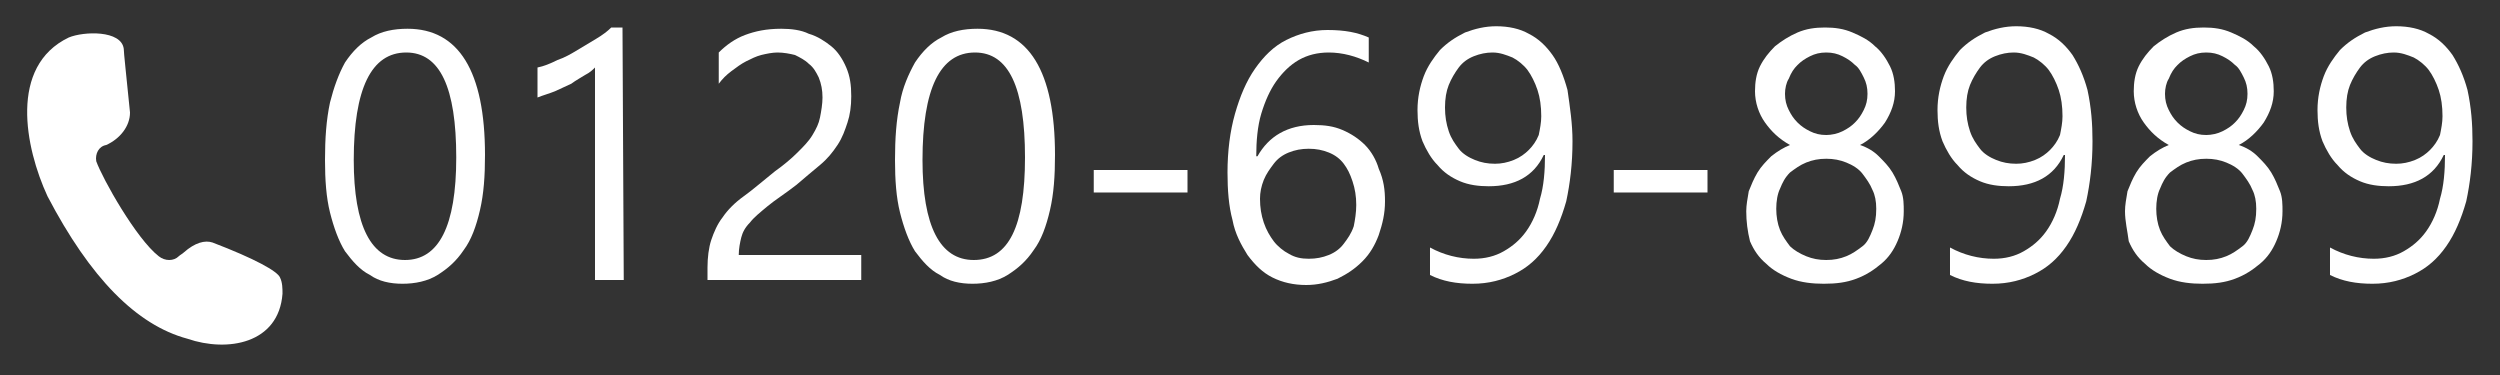
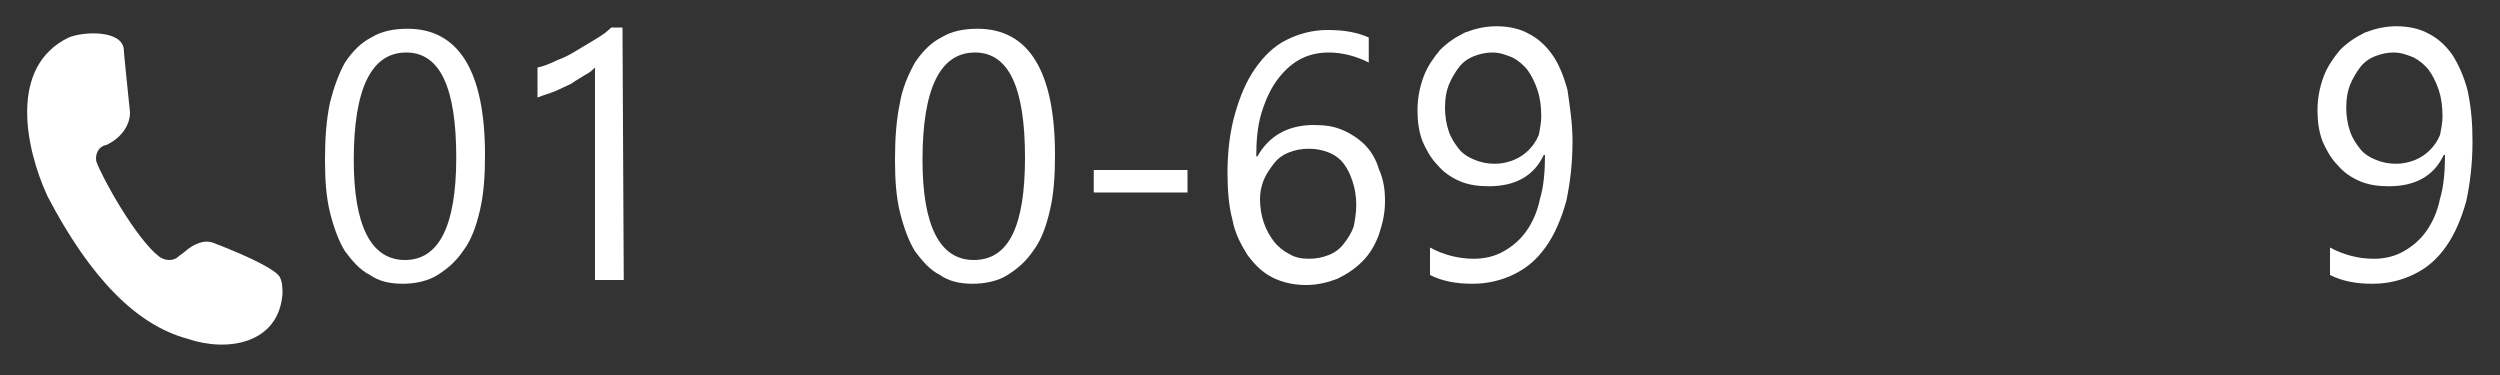
<svg xmlns="http://www.w3.org/2000/svg" version="1.1" id="レイヤー_1" x="0px" y="0px" viewBox="0 0 200 30" style="enable-background:new 0 0 200 30;" xml:space="preserve">
  <rect x="0" y="0" width="200" height="30" fill="#333333" stroke="none" />
  <style type="text/css">
	.st0{enable-background:new    ;}
	.st1{fill:#FFFFFF;}
	.st2{fill-rule:evenodd;clip-rule:evenodd;fill:#FFFFFF;}
</style>
  <g>
    <g class="st0">
      <path class="st1" d="M38.8,12.4c0,1.7-0.1,3.1-0.4,4.4c-0.3,1.3-0.7,2.4-1.3,3.2c-0.6,0.9-1.3,1.5-2.1,2s-1.8,0.7-2.8,0.7    s-1.9-0.2-2.6-0.7c-0.8-0.4-1.4-1.1-2-1.9c-0.5-0.8-0.9-1.9-1.2-3.1c-0.3-1.2-0.4-2.6-0.4-4.2c0-1.7,0.1-3.2,0.4-4.6    C26.7,7,27.1,5.9,27.6,5c0.6-0.9,1.3-1.6,2.1-2c0.8-0.5,1.8-0.7,2.9-0.7C36.7,2.3,38.8,5.7,38.8,12.4z M36.5,12.6    c0-5.6-1.3-8.4-4-8.4c-2.8,0-4.2,2.9-4.2,8.6c0,5.3,1.4,8,4.1,8C35.1,20.8,36.5,18.1,36.5,12.6z" />
      <path class="st1" d="M49.9,22.4h-2.3v-17c-0.2,0.2-0.4,0.4-0.8,0.6c-0.3,0.2-0.7,0.4-1.1,0.7c-0.4,0.2-0.9,0.4-1.3,0.6    c-0.5,0.2-0.9,0.3-1.4,0.5V5.4c0.5-0.1,1-0.3,1.6-0.6c0.6-0.2,1.1-0.5,1.6-0.8s1-0.6,1.5-0.9s0.9-0.6,1.2-0.9h0.9L49.9,22.4    L49.9,22.4z" />
-       <path class="st1" d="M65.8,7.8c0-0.6-0.1-1.1-0.3-1.6c-0.2-0.4-0.4-0.8-0.8-1.1c-0.3-0.3-0.7-0.5-1.1-0.7    c-0.4-0.1-0.9-0.2-1.4-0.2c-0.4,0-0.9,0.1-1.3,0.2c-0.4,0.1-0.8,0.3-1.2,0.5s-0.8,0.5-1.2,0.8s-0.7,0.6-1,1V4.2    c0.6-0.6,1.3-1.1,2.1-1.4s1.7-0.5,2.9-0.5c0.8,0,1.6,0.1,2.2,0.4c0.7,0.2,1.3,0.6,1.8,1s0.9,1,1.2,1.7c0.3,0.7,0.4,1.4,0.4,2.3    c0,0.8-0.1,1.5-0.3,2.1c-0.2,0.6-0.4,1.2-0.8,1.8s-0.8,1.1-1.4,1.6s-1.2,1-1.9,1.6c-0.9,0.7-1.7,1.2-2.3,1.7s-1.1,0.9-1.4,1.3    c-0.4,0.4-0.6,0.8-0.7,1.2c-0.1,0.4-0.2,0.9-0.2,1.4h9.8v2H56.6v-1c0-0.8,0.1-1.6,0.3-2.2s0.5-1.3,0.9-1.8c0.4-0.6,1-1.2,1.7-1.7    s1.5-1.2,2.5-2c0.7-0.5,1.3-1,1.8-1.5c0.5-0.5,0.9-0.9,1.2-1.4s0.5-0.9,0.6-1.4C65.7,8.9,65.8,8.3,65.8,7.8z" />
      <path class="st1" d="M84.4,12.4c0,1.7-0.1,3.1-0.4,4.4s-0.7,2.4-1.3,3.2c-0.6,0.9-1.3,1.5-2.1,2c-0.8,0.5-1.8,0.7-2.8,0.7    s-1.9-0.2-2.6-0.7c-0.8-0.4-1.4-1.1-2-1.9c-0.5-0.8-0.9-1.9-1.2-3.1c-0.3-1.2-0.4-2.6-0.4-4.2c0-1.7,0.1-3.2,0.4-4.6    C72.2,7,72.7,5.9,73.2,5c0.6-0.9,1.3-1.6,2.1-2c0.8-0.5,1.8-0.7,2.9-0.7C82.3,2.3,84.4,5.7,84.4,12.4z M82,12.6    c0-5.6-1.3-8.4-4-8.4c-2.8,0-4.2,2.9-4.2,8.6c0,5.3,1.4,8,4.1,8C80.7,20.8,82,18.1,82,12.6z" />
      <path class="st1" d="M95,15.4h-7.5v-1.8H95V15.4z" />
      <path class="st1" d="M110.8,16.1c0,1-0.2,1.8-0.5,2.7c-0.3,0.8-0.7,1.5-1.3,2.1c-0.6,0.6-1.2,1-2,1.4c-0.8,0.3-1.6,0.5-2.5,0.5    c-1,0-1.9-0.2-2.7-0.6c-0.8-0.4-1.4-1-2-1.8c-0.5-0.8-1-1.7-1.2-2.8c-0.3-1.1-0.4-2.4-0.4-3.8c0-1.7,0.2-3.3,0.6-4.7    s0.9-2.6,1.6-3.6s1.5-1.8,2.5-2.3s2.1-0.8,3.3-0.8c1.4,0,2.4,0.2,3.3,0.6v2c-1-0.5-2.1-0.8-3.2-0.8c-0.9,0-1.7,0.2-2.4,0.6    c-0.7,0.4-1.3,1-1.8,1.7s-0.9,1.6-1.2,2.6c-0.3,1-0.4,2.2-0.4,3.4h0.1c0.9-1.6,2.4-2.5,4.5-2.5c0.9,0,1.6,0.1,2.3,0.4    c0.7,0.3,1.3,0.7,1.8,1.2s0.9,1.2,1.1,1.9C110.7,14.4,110.8,15.2,110.8,16.1z M108.5,16.4c0-0.7-0.1-1.3-0.3-1.9    c-0.2-0.6-0.4-1-0.7-1.4c-0.3-0.4-0.7-0.7-1.2-0.9s-1-0.3-1.6-0.3s-1.1,0.1-1.6,0.3s-0.9,0.5-1.2,0.9c-0.3,0.4-0.6,0.8-0.8,1.3    c-0.2,0.5-0.3,1-0.3,1.5c0,0.7,0.1,1.3,0.3,1.9c0.2,0.6,0.5,1.1,0.8,1.5s0.8,0.8,1.2,1c0.5,0.3,1,0.4,1.6,0.4s1.1-0.1,1.6-0.3    c0.5-0.2,0.9-0.5,1.2-0.9c0.3-0.4,0.6-0.8,0.8-1.4C108.4,17.6,108.5,17,108.5,16.4z" />
      <path class="st1" d="M125.8,11.3c0,1.8-0.2,3.4-0.5,4.8c-0.4,1.4-0.9,2.6-1.6,3.6s-1.5,1.7-2.5,2.2s-2.1,0.8-3.4,0.8    s-2.4-0.2-3.4-0.7v-2.2c1.1,0.6,2.3,0.9,3.5,0.9c0.9,0,1.7-0.2,2.4-0.6c0.7-0.4,1.3-0.9,1.8-1.6s0.9-1.6,1.1-2.6    c0.3-1,0.4-2.2,0.4-3.5h-0.1c-0.8,1.7-2.3,2.5-4.4,2.5c-0.8,0-1.6-0.1-2.3-0.4c-0.7-0.3-1.3-0.7-1.8-1.3c-0.5-0.5-0.9-1.2-1.2-1.9    c-0.3-0.8-0.4-1.6-0.4-2.5c0-1,0.2-1.9,0.5-2.7s0.8-1.5,1.3-2.1c0.6-0.6,1.2-1,2-1.4c0.8-0.3,1.6-0.5,2.5-0.5c1,0,1.9,0.2,2.6,0.6    c0.8,0.4,1.4,1,1.9,1.7s0.9,1.7,1.2,2.8C125.6,8.6,125.8,9.9,125.8,11.3z M123.3,9.3c0-0.8-0.1-1.5-0.3-2.1    c-0.2-0.6-0.5-1.2-0.8-1.6c-0.3-0.4-0.8-0.8-1.2-1c-0.5-0.2-1-0.4-1.6-0.4c-0.5,0-1,0.1-1.5,0.3c-0.5,0.2-0.9,0.5-1.2,0.9    c-0.3,0.4-0.6,0.9-0.8,1.4c-0.2,0.5-0.3,1.1-0.3,1.8s0.1,1.3,0.3,1.9c0.2,0.6,0.5,1,0.8,1.4s0.8,0.7,1.3,0.9s1,0.3,1.6,0.3    c0.5,0,1-0.1,1.5-0.3s0.9-0.5,1.2-0.8c0.3-0.3,0.6-0.7,0.8-1.2C123.2,10.3,123.3,9.8,123.3,9.3z" />
-       <path class="st1" d="M136.6,15.4h-7.5v-1.8h7.5V15.4z" />
-       <path class="st1" d="M139.7,16.9c0-0.5,0.1-1,0.2-1.6c0.2-0.5,0.4-1,0.7-1.5s0.7-0.9,1.1-1.3c0.5-0.4,1-0.7,1.5-0.9    c-0.9-0.5-1.5-1.1-2-1.8s-0.8-1.6-0.8-2.5c0-0.7,0.1-1.4,0.4-2c0.3-0.6,0.7-1.1,1.2-1.6c0.5-0.4,1.1-0.8,1.8-1.1s1.4-0.4,2.2-0.4    s1.5,0.1,2.2,0.4s1.3,0.6,1.8,1.1c0.5,0.4,0.9,1,1.2,1.6s0.4,1.3,0.4,2c0,0.9-0.3,1.7-0.8,2.5c-0.5,0.7-1.2,1.4-2,1.8    c0.6,0.2,1.1,0.5,1.5,0.9s0.8,0.8,1.1,1.3s0.5,1,0.7,1.5s0.2,1.1,0.2,1.6c0,0.9-0.2,1.7-0.5,2.4c-0.3,0.7-0.7,1.3-1.3,1.8    s-1.2,0.9-2,1.2c-0.8,0.3-1.6,0.4-2.6,0.4c-0.9,0-1.8-0.1-2.6-0.4s-1.5-0.7-2-1.2c-0.6-0.5-1-1.1-1.3-1.8    C139.8,18.5,139.7,17.7,139.7,16.9z M142.1,16.7c0,0.6,0.1,1.2,0.3,1.7s0.5,0.9,0.8,1.3c0.3,0.3,0.8,0.6,1.3,0.8    c0.5,0.2,1,0.3,1.6,0.3s1.1-0.1,1.6-0.3c0.5-0.2,0.9-0.5,1.3-0.8c0.4-0.3,0.6-0.8,0.8-1.3s0.3-1,0.3-1.7c0-0.6-0.1-1.1-0.3-1.5    c-0.2-0.5-0.5-0.9-0.8-1.3c-0.3-0.4-0.8-0.7-1.3-0.9s-1-0.3-1.6-0.3s-1.1,0.1-1.6,0.3s-0.9,0.5-1.3,0.8c-0.4,0.4-0.6,0.8-0.8,1.3    C142.2,15.5,142.1,16.1,142.1,16.7z M142.8,7.5c0,0.5,0.1,0.9,0.3,1.3c0.2,0.4,0.4,0.7,0.7,1s0.6,0.5,1,0.7s0.8,0.3,1.3,0.3    c0.4,0,0.9-0.1,1.3-0.3c0.4-0.2,0.7-0.4,1-0.7s0.5-0.6,0.7-1s0.3-0.8,0.3-1.3s-0.1-0.9-0.3-1.3s-0.4-0.8-0.7-1    c-0.3-0.3-0.6-0.5-1-0.7s-0.8-0.3-1.3-0.3s-0.9,0.1-1.3,0.3c-0.4,0.2-0.7,0.4-1,0.7c-0.3,0.3-0.5,0.6-0.7,1.1    C142.9,6.6,142.8,7.1,142.8,7.5z" />
-       <path class="st1" d="M167.4,11.3c0,1.8-0.2,3.4-0.5,4.8c-0.4,1.4-0.9,2.6-1.6,3.6c-0.7,1-1.5,1.7-2.5,2.2s-2.1,0.8-3.4,0.8    c-1.3,0-2.4-0.2-3.4-0.7v-2.2c1.1,0.6,2.3,0.9,3.5,0.9c0.9,0,1.7-0.2,2.4-0.6s1.3-0.9,1.8-1.6s0.9-1.6,1.1-2.6    c0.3-1,0.4-2.2,0.4-3.5h-0.1c-0.8,1.7-2.3,2.5-4.4,2.5c-0.8,0-1.6-0.1-2.3-0.4c-0.7-0.3-1.3-0.7-1.8-1.3c-0.5-0.5-0.9-1.2-1.2-1.9    c-0.3-0.8-0.4-1.6-0.4-2.5c0-1,0.2-1.9,0.5-2.7s0.8-1.5,1.3-2.1c0.6-0.6,1.2-1,2-1.4c0.8-0.3,1.6-0.5,2.5-0.5c1,0,1.9,0.2,2.6,0.6    c0.8,0.4,1.4,1,1.9,1.7c0.5,0.8,0.9,1.7,1.2,2.8C167.3,8.6,167.4,9.9,167.4,11.3z M165,9.3c0-0.8-0.1-1.5-0.3-2.1    s-0.5-1.2-0.8-1.6c-0.3-0.4-0.8-0.8-1.2-1c-0.5-0.2-1-0.4-1.6-0.4c-0.5,0-1,0.1-1.5,0.3c-0.5,0.2-0.9,0.5-1.2,0.9    s-0.6,0.9-0.8,1.4s-0.3,1.1-0.3,1.8s0.1,1.3,0.3,1.9c0.2,0.6,0.5,1,0.8,1.4s0.8,0.7,1.3,0.9s1,0.3,1.6,0.3c0.5,0,1-0.1,1.5-0.3    s0.9-0.5,1.2-0.8s0.6-0.7,0.8-1.2C164.9,10.3,165,9.8,165,9.3z" />
-       <path class="st1" d="M170,16.9c0-0.5,0.1-1,0.2-1.6c0.2-0.5,0.4-1,0.7-1.5s0.7-0.9,1.1-1.3c0.5-0.4,1-0.7,1.5-0.9    c-0.9-0.5-1.5-1.1-2-1.8s-0.8-1.6-0.8-2.5c0-0.7,0.1-1.4,0.4-2c0.3-0.6,0.7-1.1,1.2-1.6c0.5-0.4,1.1-0.8,1.8-1.1s1.4-0.4,2.2-0.4    s1.5,0.1,2.2,0.4s1.3,0.6,1.8,1.1c0.5,0.4,0.9,1,1.2,1.6s0.4,1.3,0.4,2c0,0.9-0.3,1.7-0.8,2.5c-0.5,0.7-1.2,1.4-2,1.8    c0.6,0.2,1.1,0.5,1.5,0.9s0.8,0.8,1.1,1.3s0.5,1,0.7,1.5s0.2,1.1,0.2,1.6c0,0.9-0.2,1.7-0.5,2.4c-0.3,0.7-0.7,1.3-1.3,1.8    s-1.2,0.9-2,1.2c-0.8,0.3-1.6,0.4-2.6,0.4c-0.9,0-1.8-0.1-2.6-0.4s-1.5-0.7-2-1.2c-0.6-0.5-1-1.1-1.3-1.8    C170.2,18.5,170,17.7,170,16.9z M172.5,16.7c0,0.6,0.1,1.2,0.3,1.7s0.5,0.9,0.8,1.3c0.3,0.3,0.8,0.6,1.3,0.8    c0.5,0.2,1,0.3,1.6,0.3s1.1-0.1,1.6-0.3c0.5-0.2,0.9-0.5,1.3-0.8c0.4-0.3,0.6-0.8,0.8-1.3s0.3-1,0.3-1.7c0-0.6-0.1-1.1-0.3-1.5    c-0.2-0.5-0.5-0.9-0.8-1.3c-0.3-0.4-0.8-0.7-1.3-0.9s-1-0.3-1.6-0.3s-1.1,0.1-1.6,0.3s-0.9,0.5-1.3,0.8c-0.4,0.4-0.6,0.8-0.8,1.3    C172.6,15.5,172.5,16.1,172.5,16.7z M173.2,7.5c0,0.5,0.1,0.9,0.3,1.3c0.2,0.4,0.4,0.7,0.7,1s0.6,0.5,1,0.7s0.8,0.3,1.3,0.3    c0.4,0,0.9-0.1,1.3-0.3c0.4-0.2,0.7-0.4,1-0.7s0.5-0.6,0.7-1s0.3-0.8,0.3-1.3s-0.1-0.9-0.3-1.3s-0.4-0.8-0.7-1    c-0.3-0.3-0.6-0.5-1-0.7s-0.8-0.3-1.3-0.3s-0.9,0.1-1.3,0.3c-0.4,0.2-0.7,0.4-1,0.7c-0.3,0.3-0.5,0.6-0.7,1.1    C173.3,6.6,173.2,7.1,173.2,7.5z" />
      <path class="st1" d="M197.8,11.3c0,1.8-0.2,3.4-0.5,4.8c-0.4,1.4-0.9,2.6-1.6,3.6c-0.7,1-1.5,1.7-2.5,2.2s-2.1,0.8-3.4,0.8    c-1.3,0-2.4-0.2-3.4-0.7v-2.2c1.1,0.6,2.3,0.9,3.5,0.9c0.9,0,1.7-0.2,2.4-0.6s1.3-0.9,1.8-1.6s0.9-1.6,1.1-2.6    c0.3-1,0.4-2.2,0.4-3.5h-0.1c-0.8,1.7-2.3,2.5-4.4,2.5c-0.8,0-1.6-0.1-2.3-0.4c-0.7-0.3-1.3-0.7-1.8-1.3c-0.5-0.5-0.9-1.2-1.2-1.9    c-0.3-0.8-0.4-1.6-0.4-2.5c0-1,0.2-1.9,0.5-2.7s0.8-1.5,1.3-2.1c0.6-0.6,1.2-1,2-1.4c0.8-0.3,1.6-0.5,2.5-0.5c1,0,1.9,0.2,2.6,0.6    c0.8,0.4,1.4,1,1.9,1.7c0.5,0.8,0.9,1.7,1.2,2.8C197.7,8.6,197.8,9.9,197.8,11.3z M195.4,9.3c0-0.8-0.1-1.5-0.3-2.1    s-0.5-1.2-0.8-1.6c-0.3-0.4-0.8-0.8-1.2-1c-0.5-0.2-1-0.4-1.6-0.4c-0.5,0-1,0.1-1.5,0.3c-0.5,0.2-0.9,0.5-1.2,0.9    s-0.6,0.9-0.8,1.4s-0.3,1.1-0.3,1.8s0.1,1.3,0.3,1.9c0.2,0.6,0.5,1,0.8,1.4s0.8,0.7,1.3,0.9s1,0.3,1.6,0.3c0.5,0,1-0.1,1.5-0.3    s0.9-0.5,1.2-0.8s0.6-0.7,0.8-1.2C195.3,10.3,195.4,9.8,195.4,9.3z" />
    </g>
    <path id="パス_6424" class="st2" d="M10.4,9c-0.3-3-0.5-4.8-0.5-5.1C9.7,2.4,6.7,2.5,5.5,3C0.7,5.3,2,11.8,3.8,15.7   C7.2,22.2,10.9,26,15,27.1c3.2,1.1,7.3,0.4,7.6-3.6c0-0.4,0-0.9-0.2-1.3c-0.2-0.5-2-1.5-5.4-2.8c-0.6-0.2-1.4,0-2.3,0.8   c-0.1,0.1-0.3,0.2-0.4,0.3c-0.4,0.4-1.1,0.4-1.6,0c-1.8-1.4-4.5-6.2-5-7.6c-0.1-0.6,0.2-1.2,0.8-1.3C9.6,11.1,10.4,10.1,10.4,9" />
  </g>
</svg>